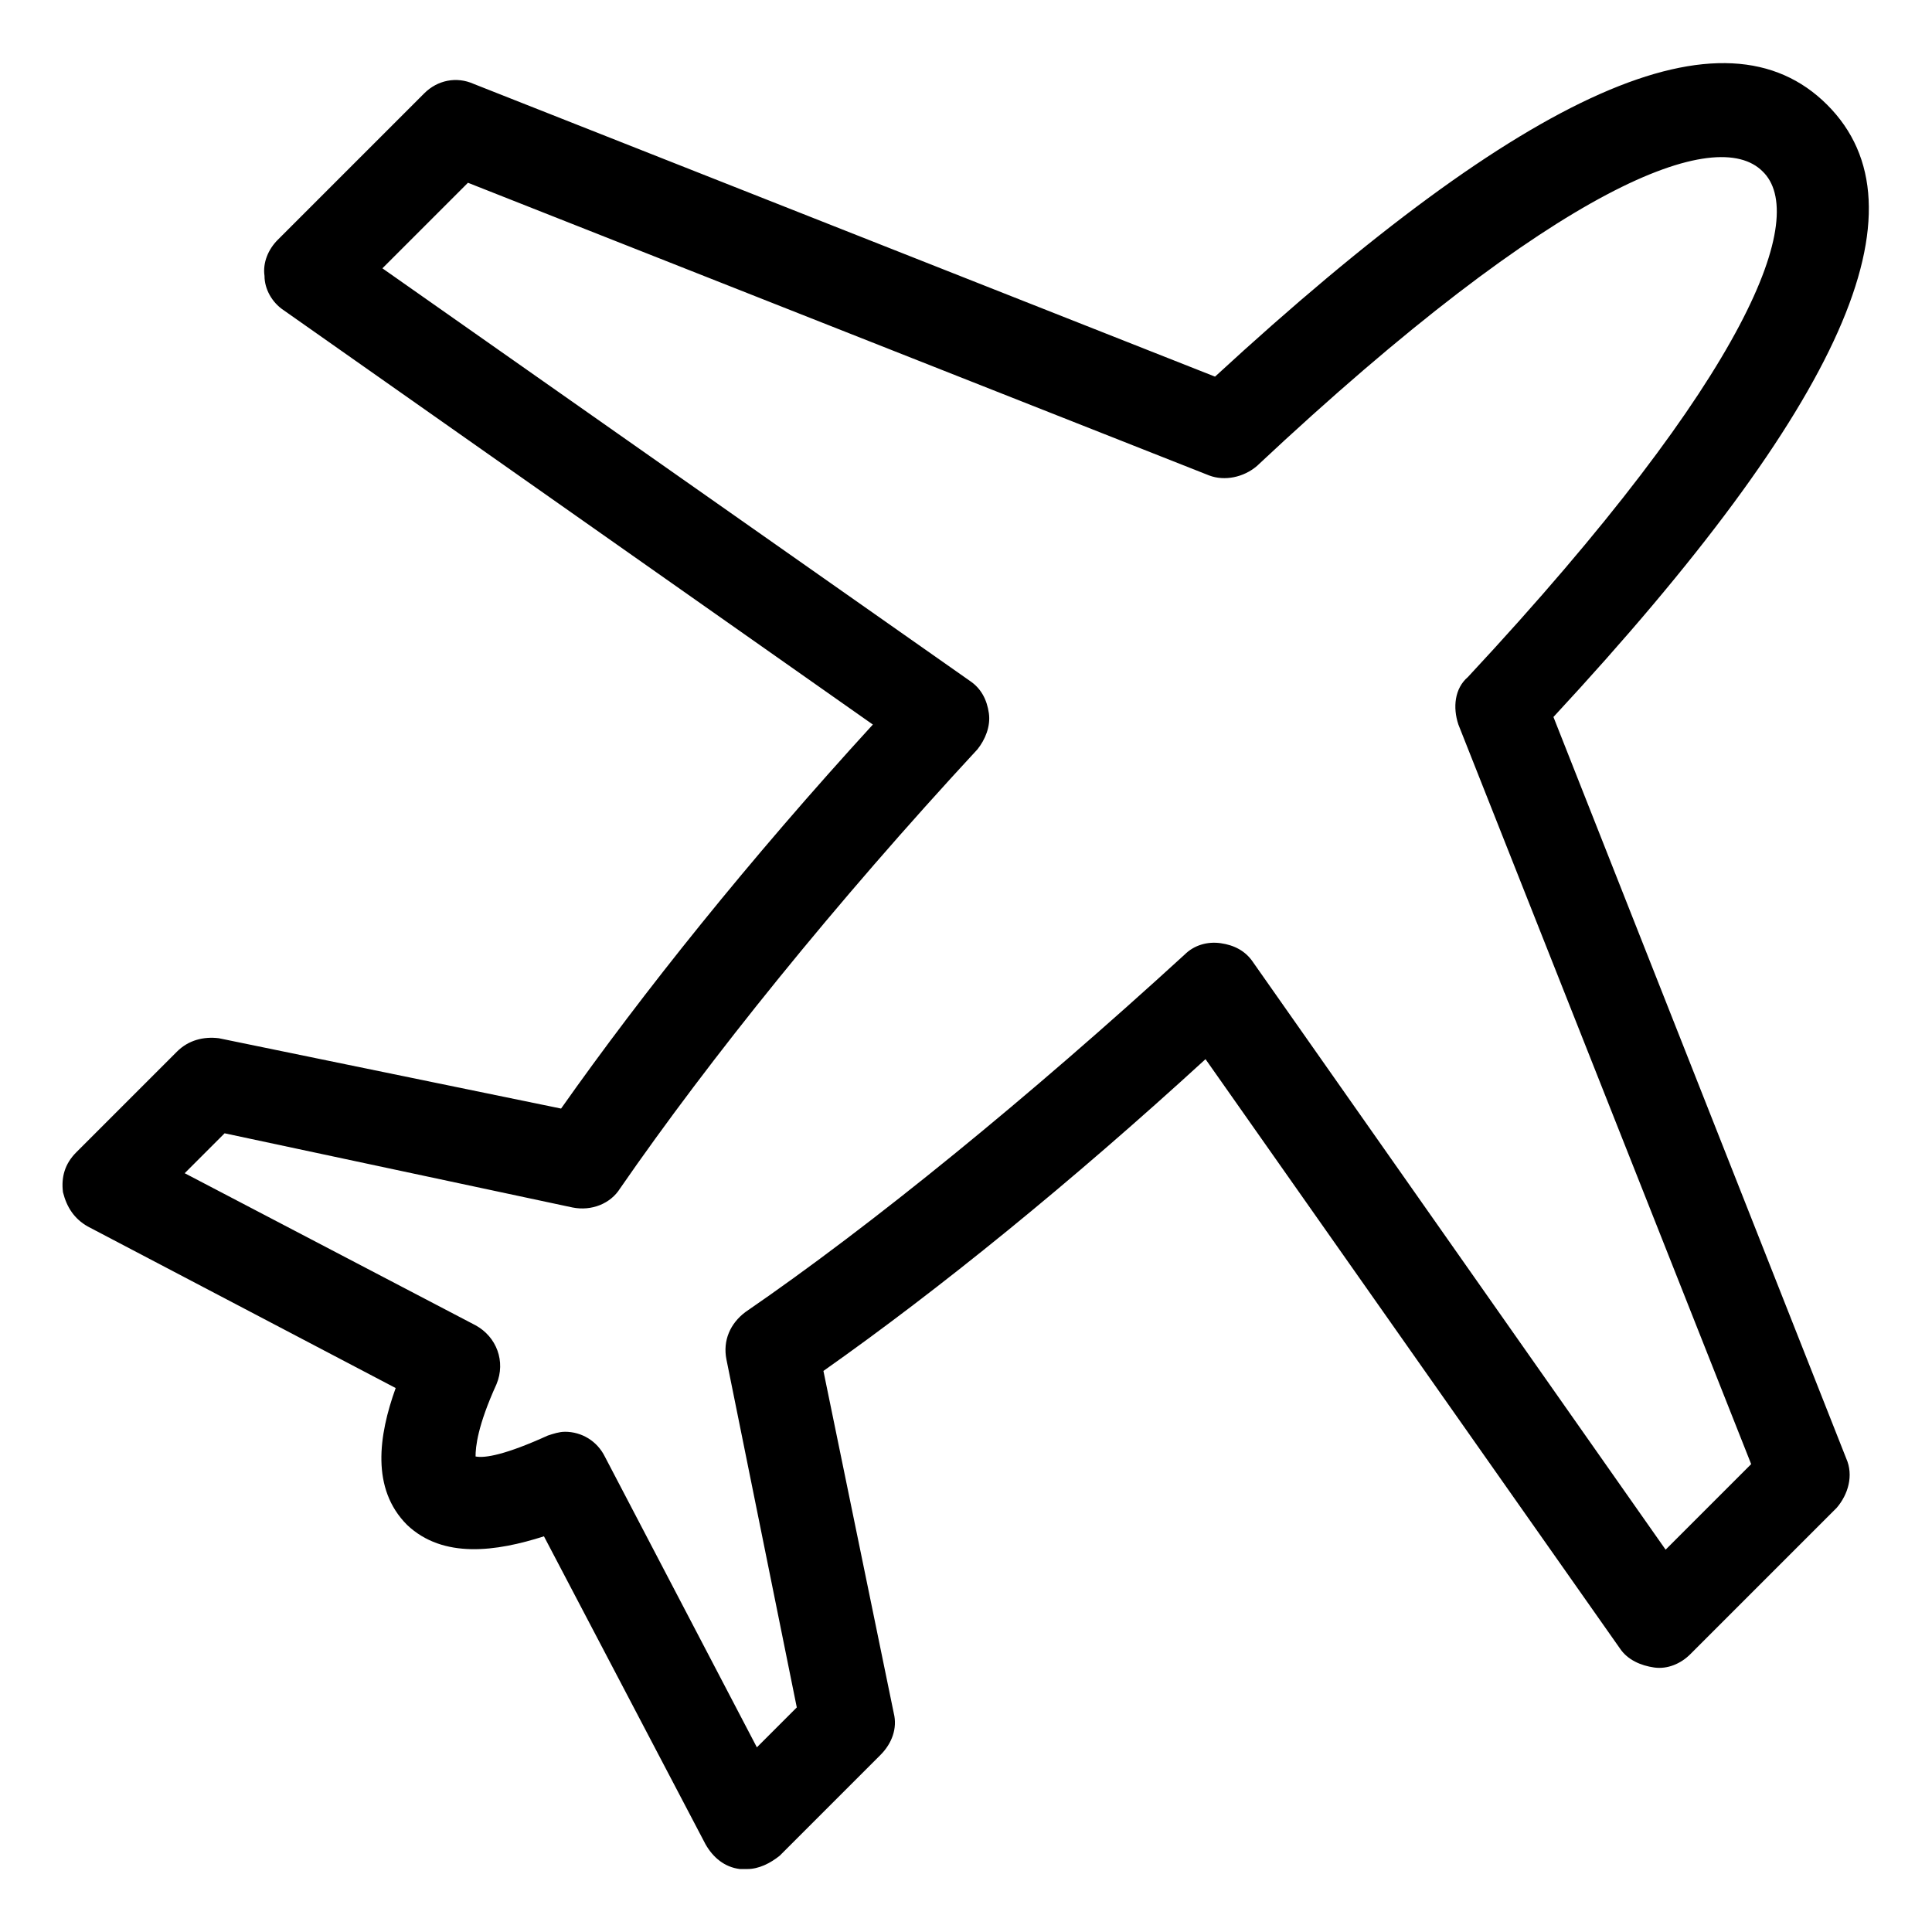
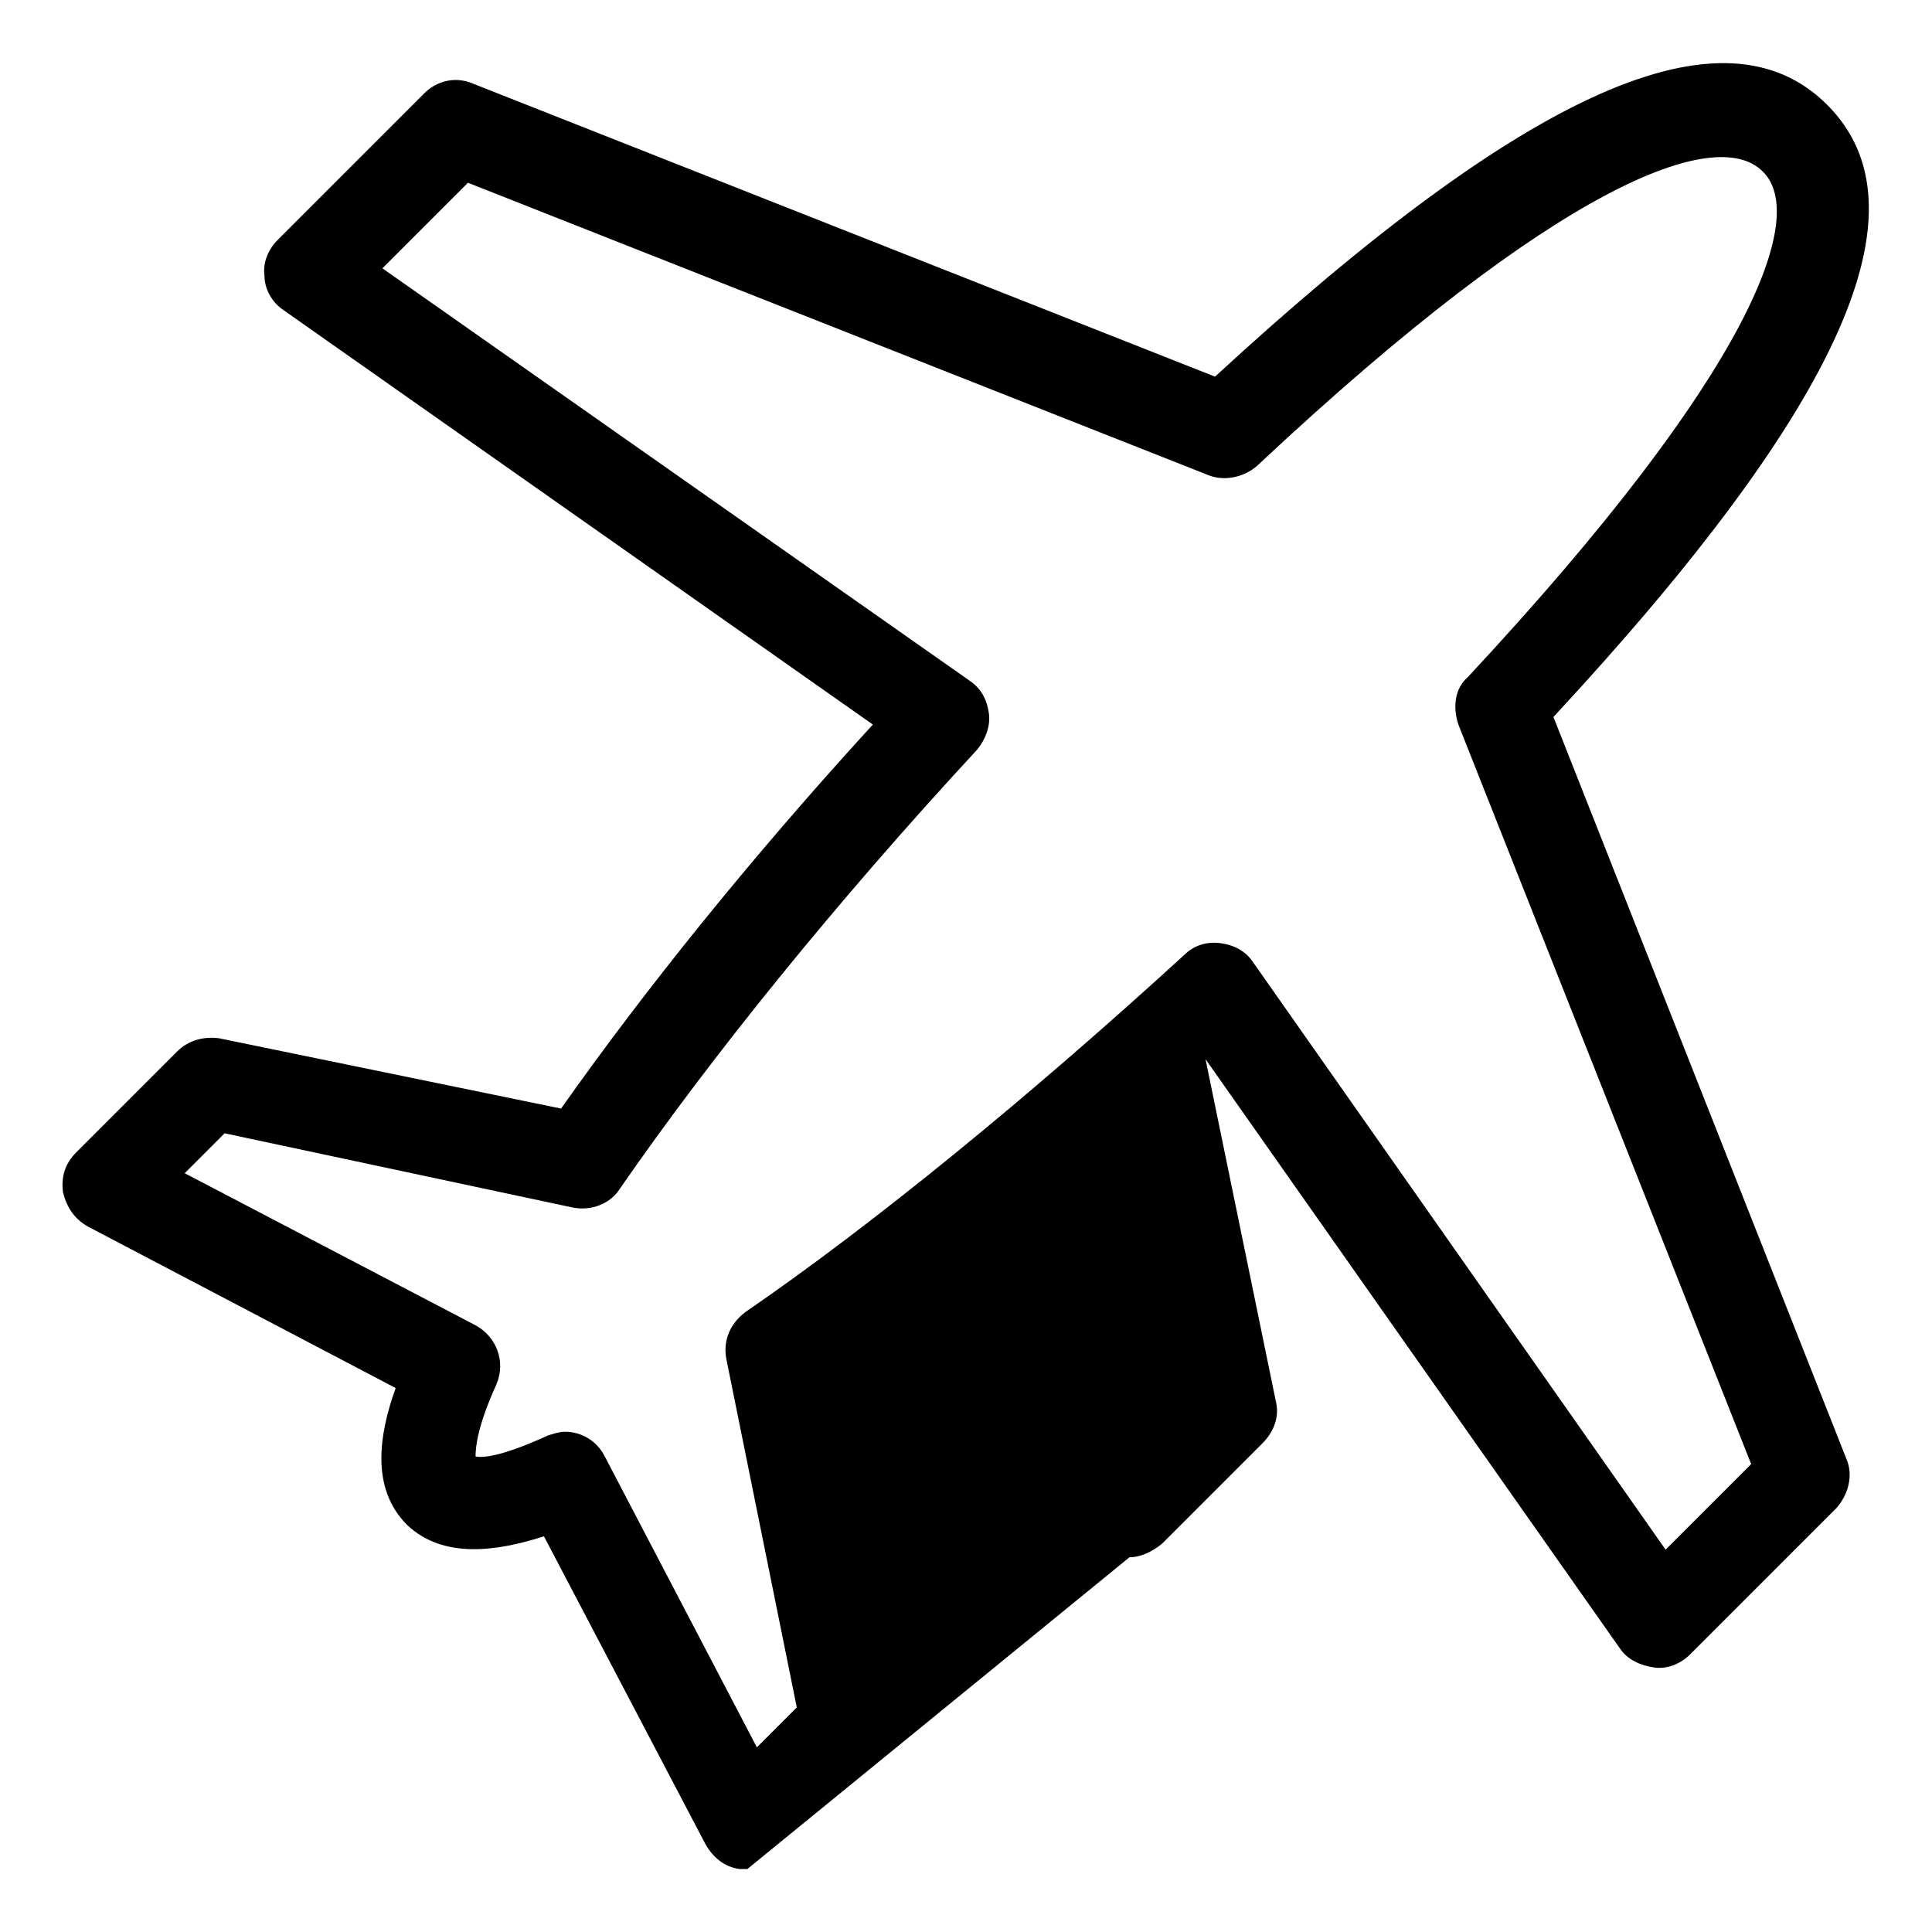
<svg xmlns="http://www.w3.org/2000/svg" fill="#000000" width="800px" height="800px" version="1.1" viewBox="144 144 512 512">
-   <path d="m342.06 639.31h-2.016c-4.031-0.504-7.055-3.023-9.07-6.551l-42.82-81.617c-12.594 4.031-26.703 6.047-36.273-3.023-9.574-9.574-7.559-23.68-3.023-36.273l-81.617-42.824c-3.527-2.016-5.543-5.039-6.551-9.07-0.504-4.031 0.504-7.559 3.527-10.578l26.703-26.703c3.023-3.023 7.055-4.031 11.082-3.527l90.688 18.641c21.664-30.73 49.879-66 82.625-101.77l-156.18-109.83c-3.023-2.016-5.039-5.543-5.039-9.07-0.504-3.527 1.008-7.055 3.527-9.574l38.793-38.793c3.527-3.527 8.566-4.535 13.098-2.519l196.48 77.586c83.129-76.57 135.02-99.242 162.23-72.035 27.207 27.207 4.535 79.098-72.547 162.23l77.586 196.48c2.016 4.535 0.504 9.574-2.519 13.098l-38.793 38.793c-2.519 2.519-6.047 4.031-9.574 3.527s-7.055-2.016-9.07-5.039l-109.83-156.18c-35.766 32.75-70.527 60.961-101.26 82.625l18.641 90.688c1.008 4.031-0.504 8.062-3.527 11.082l-26.703 26.703c-2.516 2.016-5.539 3.527-8.562 3.527zm-48.363-115.88c4.535 0 8.566 2.519 10.578 6.551l40.305 77.082 10.578-10.578-18.641-92.195c-1.008-5.039 1.008-9.574 5.039-12.594 33.754-23.176 75.066-56.93 116.38-94.715 2.519-2.519 6.047-3.527 9.574-3.023 3.527 0.504 6.551 2.016 8.566 5.039l109.33 155.68 22.672-22.672-77.59-195.99c-1.512-4.535-1.008-9.574 2.519-12.594 75.57-81.113 90.184-122.43 78.09-134.01-12.09-12.09-53.402 2.519-134.01 78.09-3.527 3.023-8.566 4.031-12.594 2.519l-196.48-77.586-22.672 22.672 155.68 109.33c3.023 2.016 4.535 5.039 5.039 8.566s-1.008 7.055-3.023 9.574c-37.785 40.809-71.039 82.121-94.715 116.38-2.519 4.031-7.559 6.047-12.594 5.039l-92.203-19.66-10.578 10.578 77.082 40.305c5.543 3.023 8.062 9.574 5.543 15.617-5.039 11.082-5.543 16.625-5.543 19.145 2.519 0.504 8.062-0.504 19.145-5.543 1.512-0.496 3.023-1 4.535-1z" />
+   <path d="m342.06 639.31h-2.016c-4.031-0.504-7.055-3.023-9.07-6.551l-42.82-81.617c-12.594 4.031-26.703 6.047-36.273-3.023-9.574-9.574-7.559-23.68-3.023-36.273l-81.617-42.824c-3.527-2.016-5.543-5.039-6.551-9.07-0.504-4.031 0.504-7.559 3.527-10.578l26.703-26.703c3.023-3.023 7.055-4.031 11.082-3.527l90.688 18.641c21.664-30.73 49.879-66 82.625-101.77l-156.18-109.83c-3.023-2.016-5.039-5.543-5.039-9.07-0.504-3.527 1.008-7.055 3.527-9.574l38.793-38.793c3.527-3.527 8.566-4.535 13.098-2.519l196.48 77.586c83.129-76.57 135.02-99.242 162.23-72.035 27.207 27.207 4.535 79.098-72.547 162.23l77.586 196.48c2.016 4.535 0.504 9.574-2.519 13.098l-38.793 38.793c-2.519 2.519-6.047 4.031-9.574 3.527s-7.055-2.016-9.07-5.039l-109.83-156.18l18.641 90.688c1.008 4.031-0.504 8.062-3.527 11.082l-26.703 26.703c-2.516 2.016-5.539 3.527-8.562 3.527zm-48.363-115.88c4.535 0 8.566 2.519 10.578 6.551l40.305 77.082 10.578-10.578-18.641-92.195c-1.008-5.039 1.008-9.574 5.039-12.594 33.754-23.176 75.066-56.93 116.38-94.715 2.519-2.519 6.047-3.527 9.574-3.023 3.527 0.504 6.551 2.016 8.566 5.039l109.33 155.68 22.672-22.672-77.59-195.99c-1.512-4.535-1.008-9.574 2.519-12.594 75.57-81.113 90.184-122.43 78.09-134.01-12.09-12.09-53.402 2.519-134.01 78.09-3.527 3.023-8.566 4.031-12.594 2.519l-196.48-77.586-22.672 22.672 155.68 109.33c3.023 2.016 4.535 5.039 5.039 8.566s-1.008 7.055-3.023 9.574c-37.785 40.809-71.039 82.121-94.715 116.38-2.519 4.031-7.559 6.047-12.594 5.039l-92.203-19.66-10.578 10.578 77.082 40.305c5.543 3.023 8.062 9.574 5.543 15.617-5.039 11.082-5.543 16.625-5.543 19.145 2.519 0.504 8.062-0.504 19.145-5.543 1.512-0.496 3.023-1 4.535-1z" />
</svg>